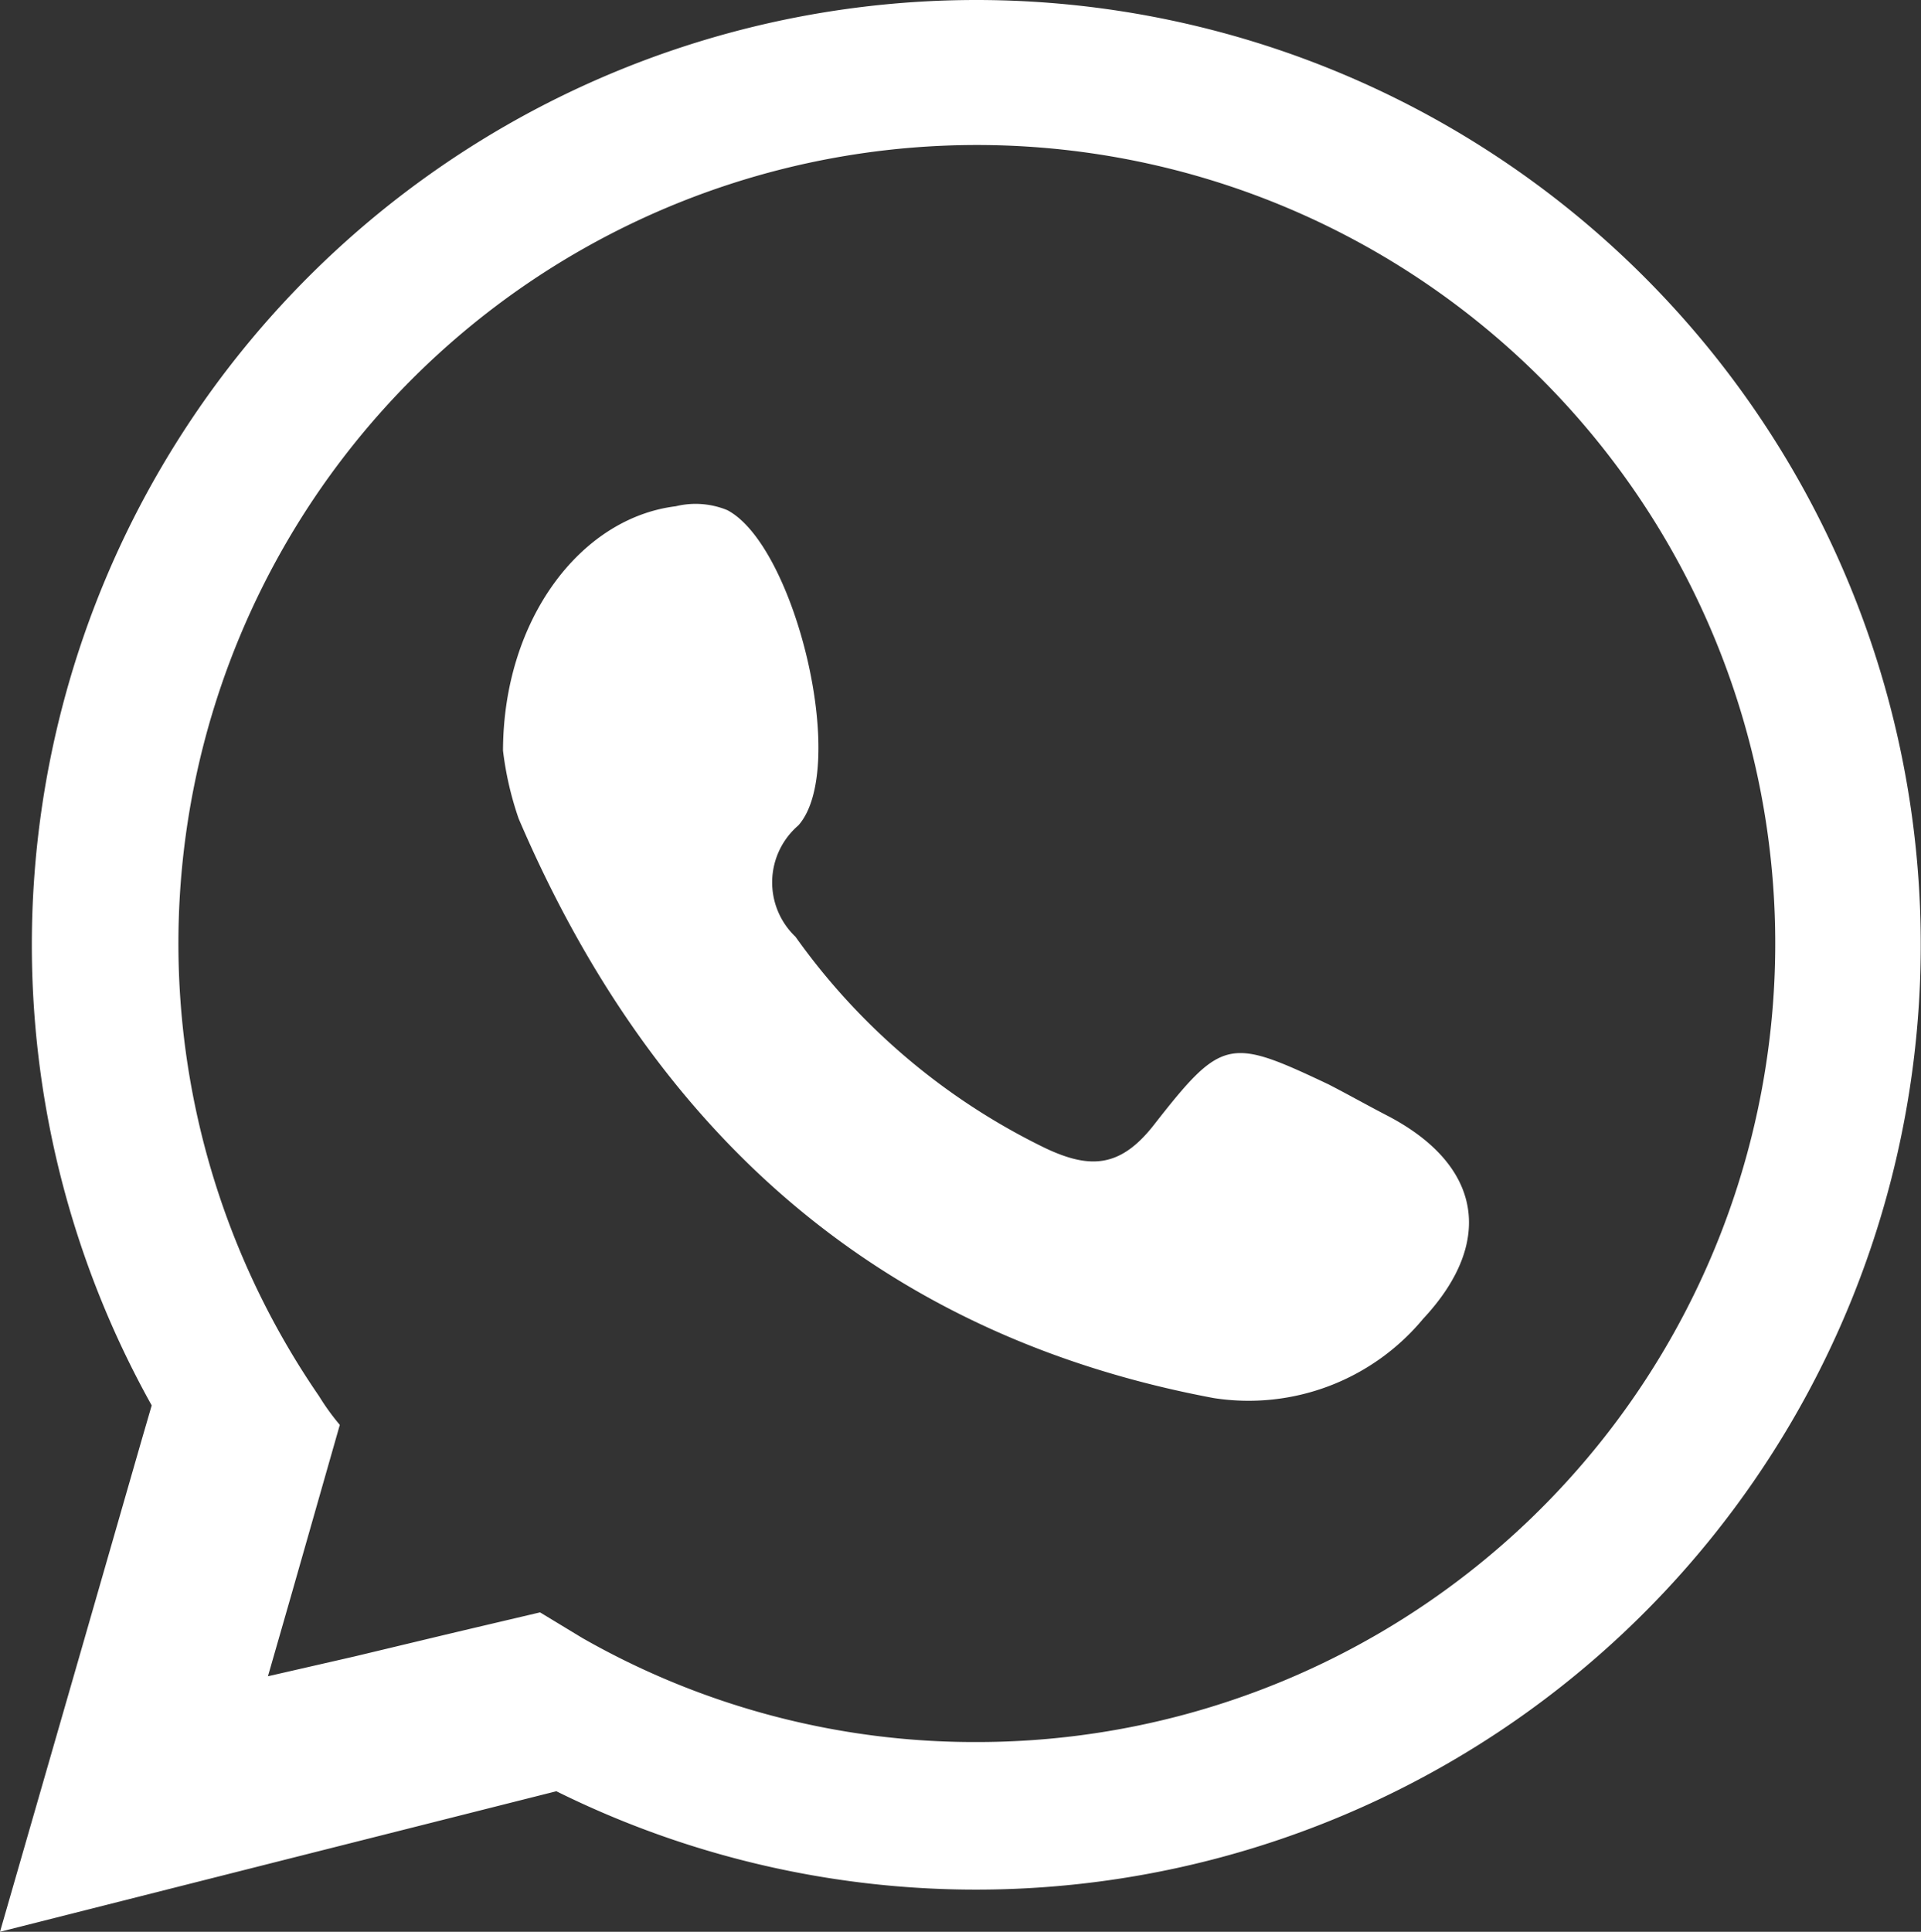
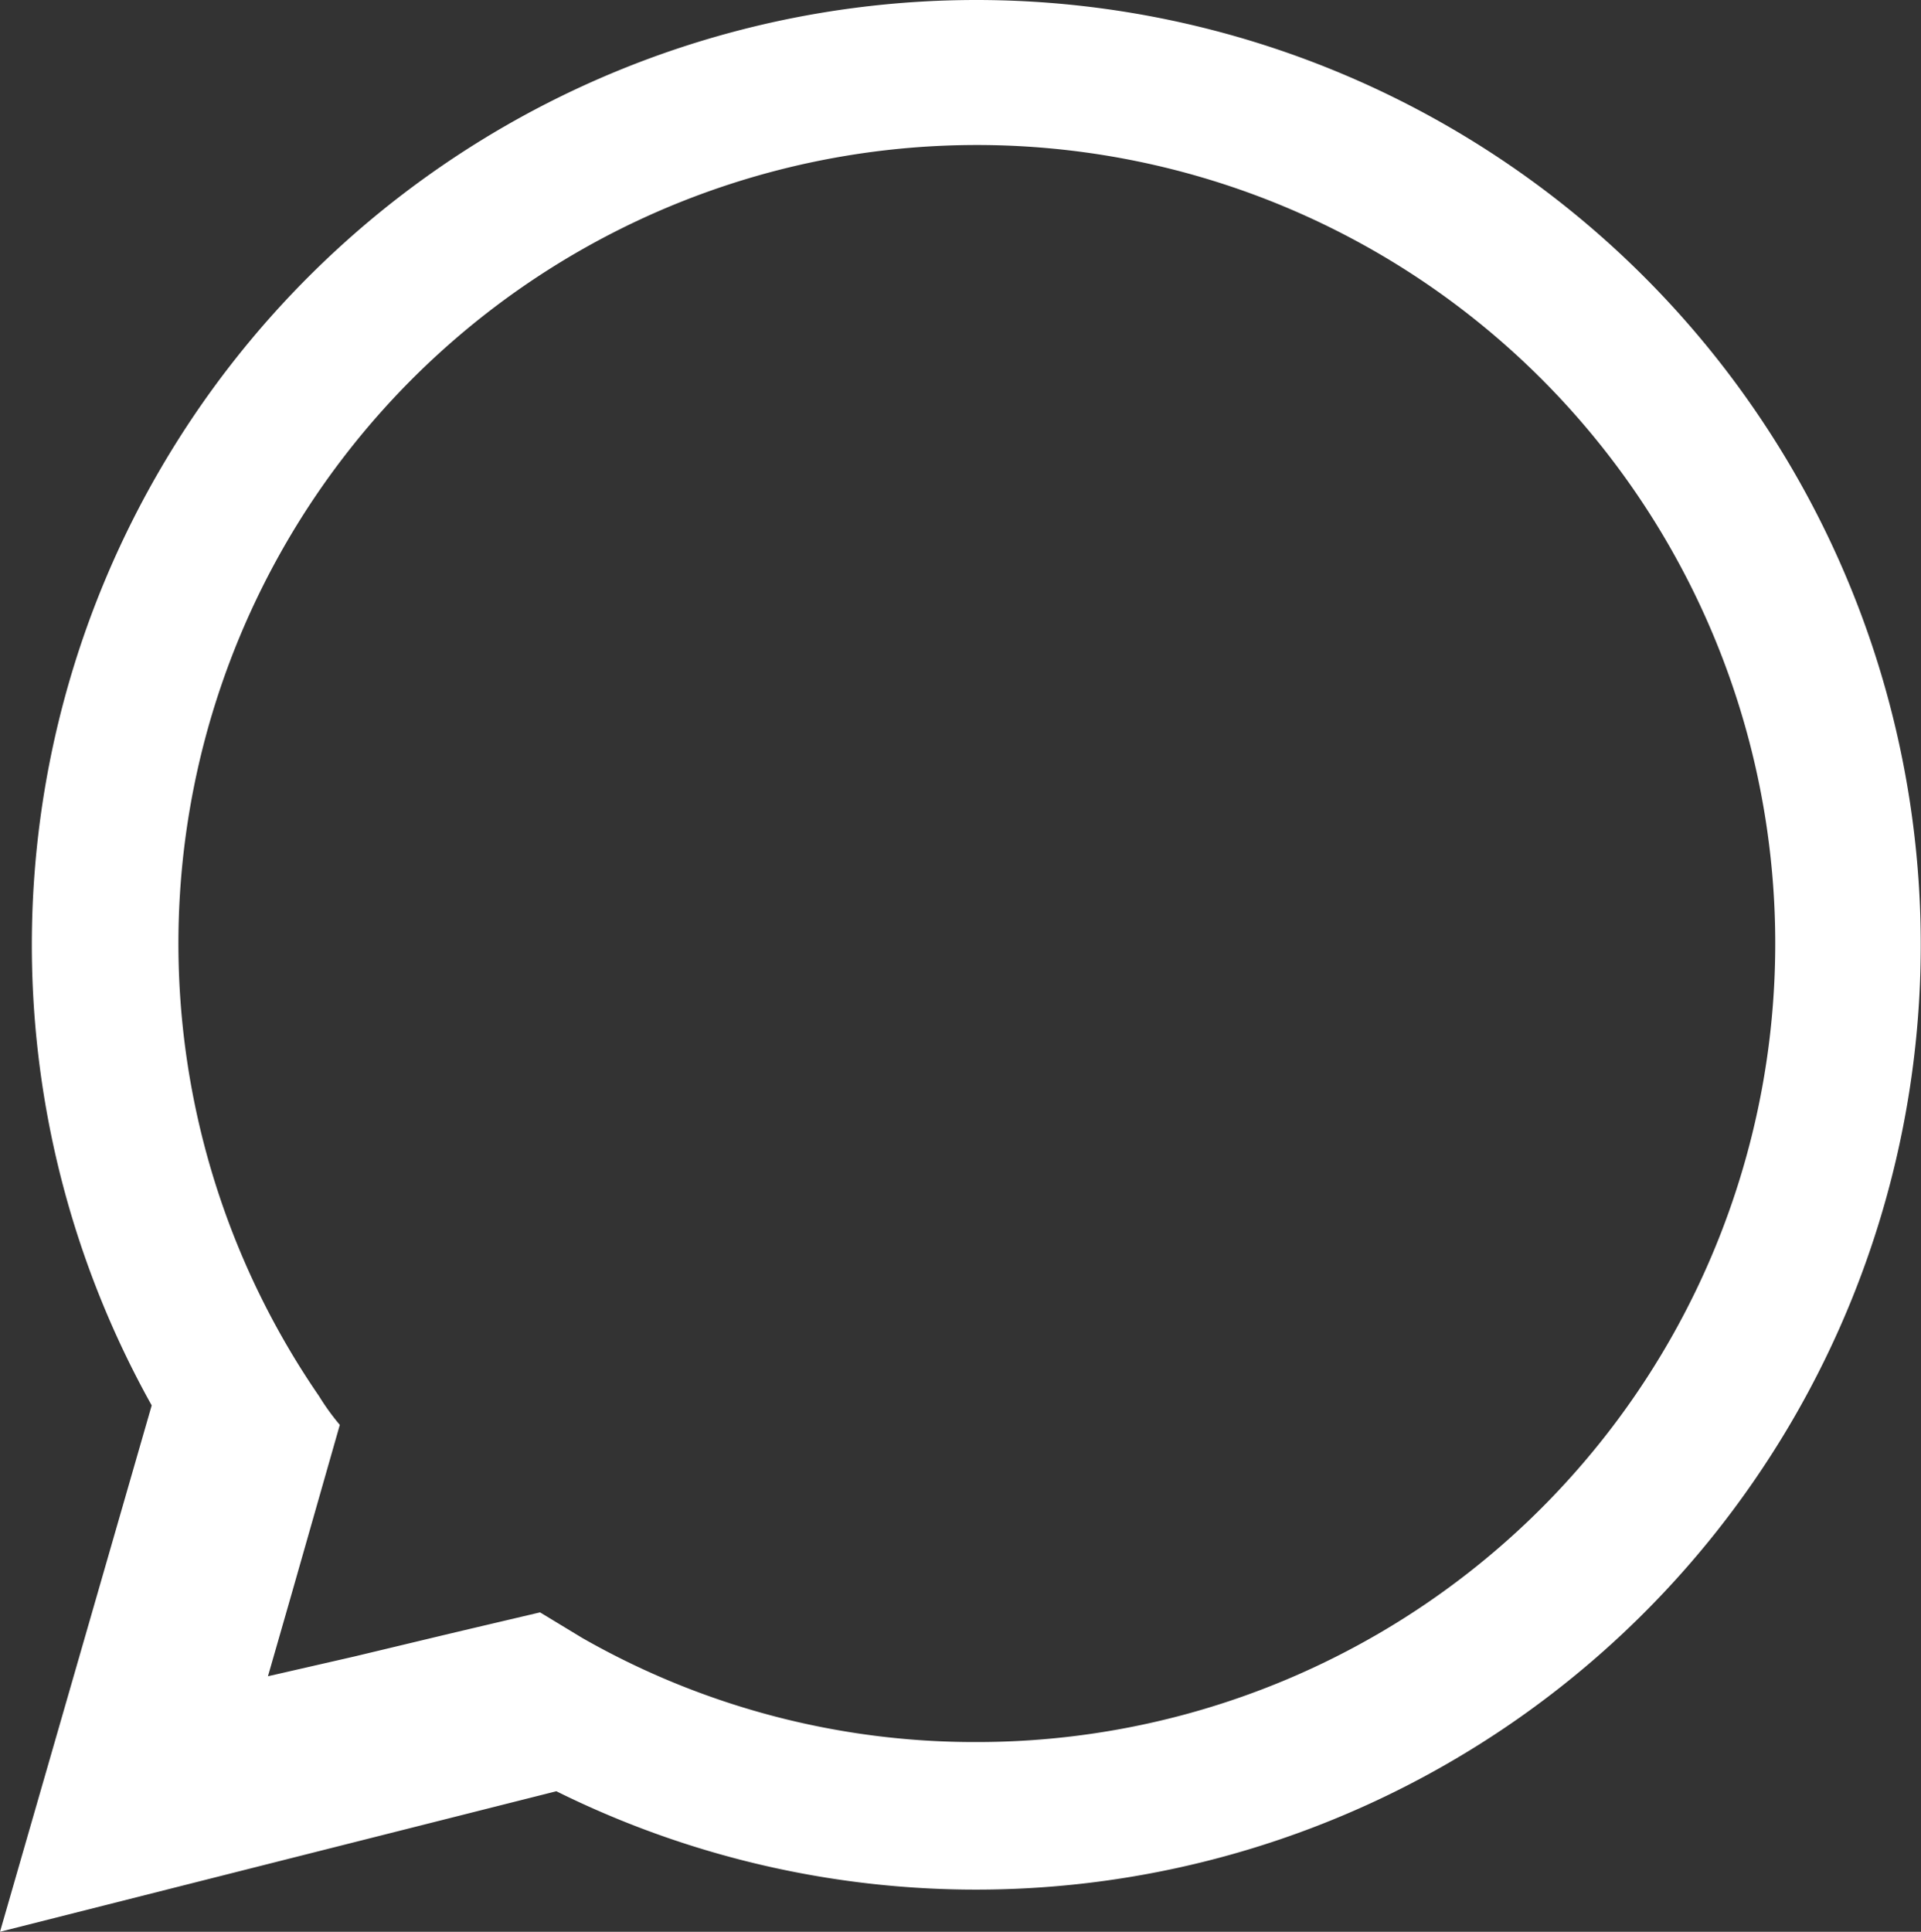
<svg xmlns="http://www.w3.org/2000/svg" id="Capa_1" data-name="Capa 1" viewBox="0 0 60.15 60.48">
  <rect x="0" y="0" width="60.15" height="60.48" fill="#333333" stroke="none" />
  <defs>
    <style>.cls-1{fill:#fff;}</style>
  </defs>
  <title>whats</title>
-   <path class="cls-1" d="M30.57.52a29.58,29.58,0,0,0-25.82,44l-.32,1.1L2.58,52.05,0,61l8.86-2.24,7.25-1.83,1.31-.33A29.58,29.58,0,1,0,30.57.52Zm0,54.54A24.78,24.78,0,0,1,18.23,51.8L16.91,51l-2.21.52-.76.18-2.84.68L8.39,53l.73-2.54,1.52-5.33a7.36,7.36,0,0,1-.65-.9A25,25,0,1,1,30.57,55.06Z" transform="translate(0 -0.52)" />
-   <path class="cls-1" d="M43.48,35.47c-.62-.32-1.24-.67-1.88-1C38.49,33,38.27,33,36.13,35.74c-1.05,1.34-2,1.39-3.41.72a20.66,20.66,0,0,1-7.81-6.61A2.35,2.35,0,0,1,25,26.36c1.59-1.8-.1-8.76-2.23-9.87a2.61,2.61,0,0,0-1.61-.12c-3,.37-5.4,3.57-5.41,7.65a10.17,10.17,0,0,0,.49,2.13C20.41,35.89,27.43,42.31,38,44.29a7.1,7.1,0,0,0,6.56-2.48C46.82,39.39,46.38,37,43.48,35.47Z" transform="translate(0 -0.52)" />
+   <path class="cls-1" d="M30.57.52a29.58,29.58,0,0,0-25.82,44L2.58,52.05,0,61l8.86-2.24,7.25-1.83,1.31-.33A29.58,29.58,0,1,0,30.57.52Zm0,54.54A24.78,24.78,0,0,1,18.23,51.8L16.91,51l-2.21.52-.76.18-2.84.68L8.39,53l.73-2.54,1.52-5.33a7.36,7.36,0,0,1-.65-.9A25,25,0,1,1,30.57,55.06Z" transform="translate(0 -0.52)" />
</svg>